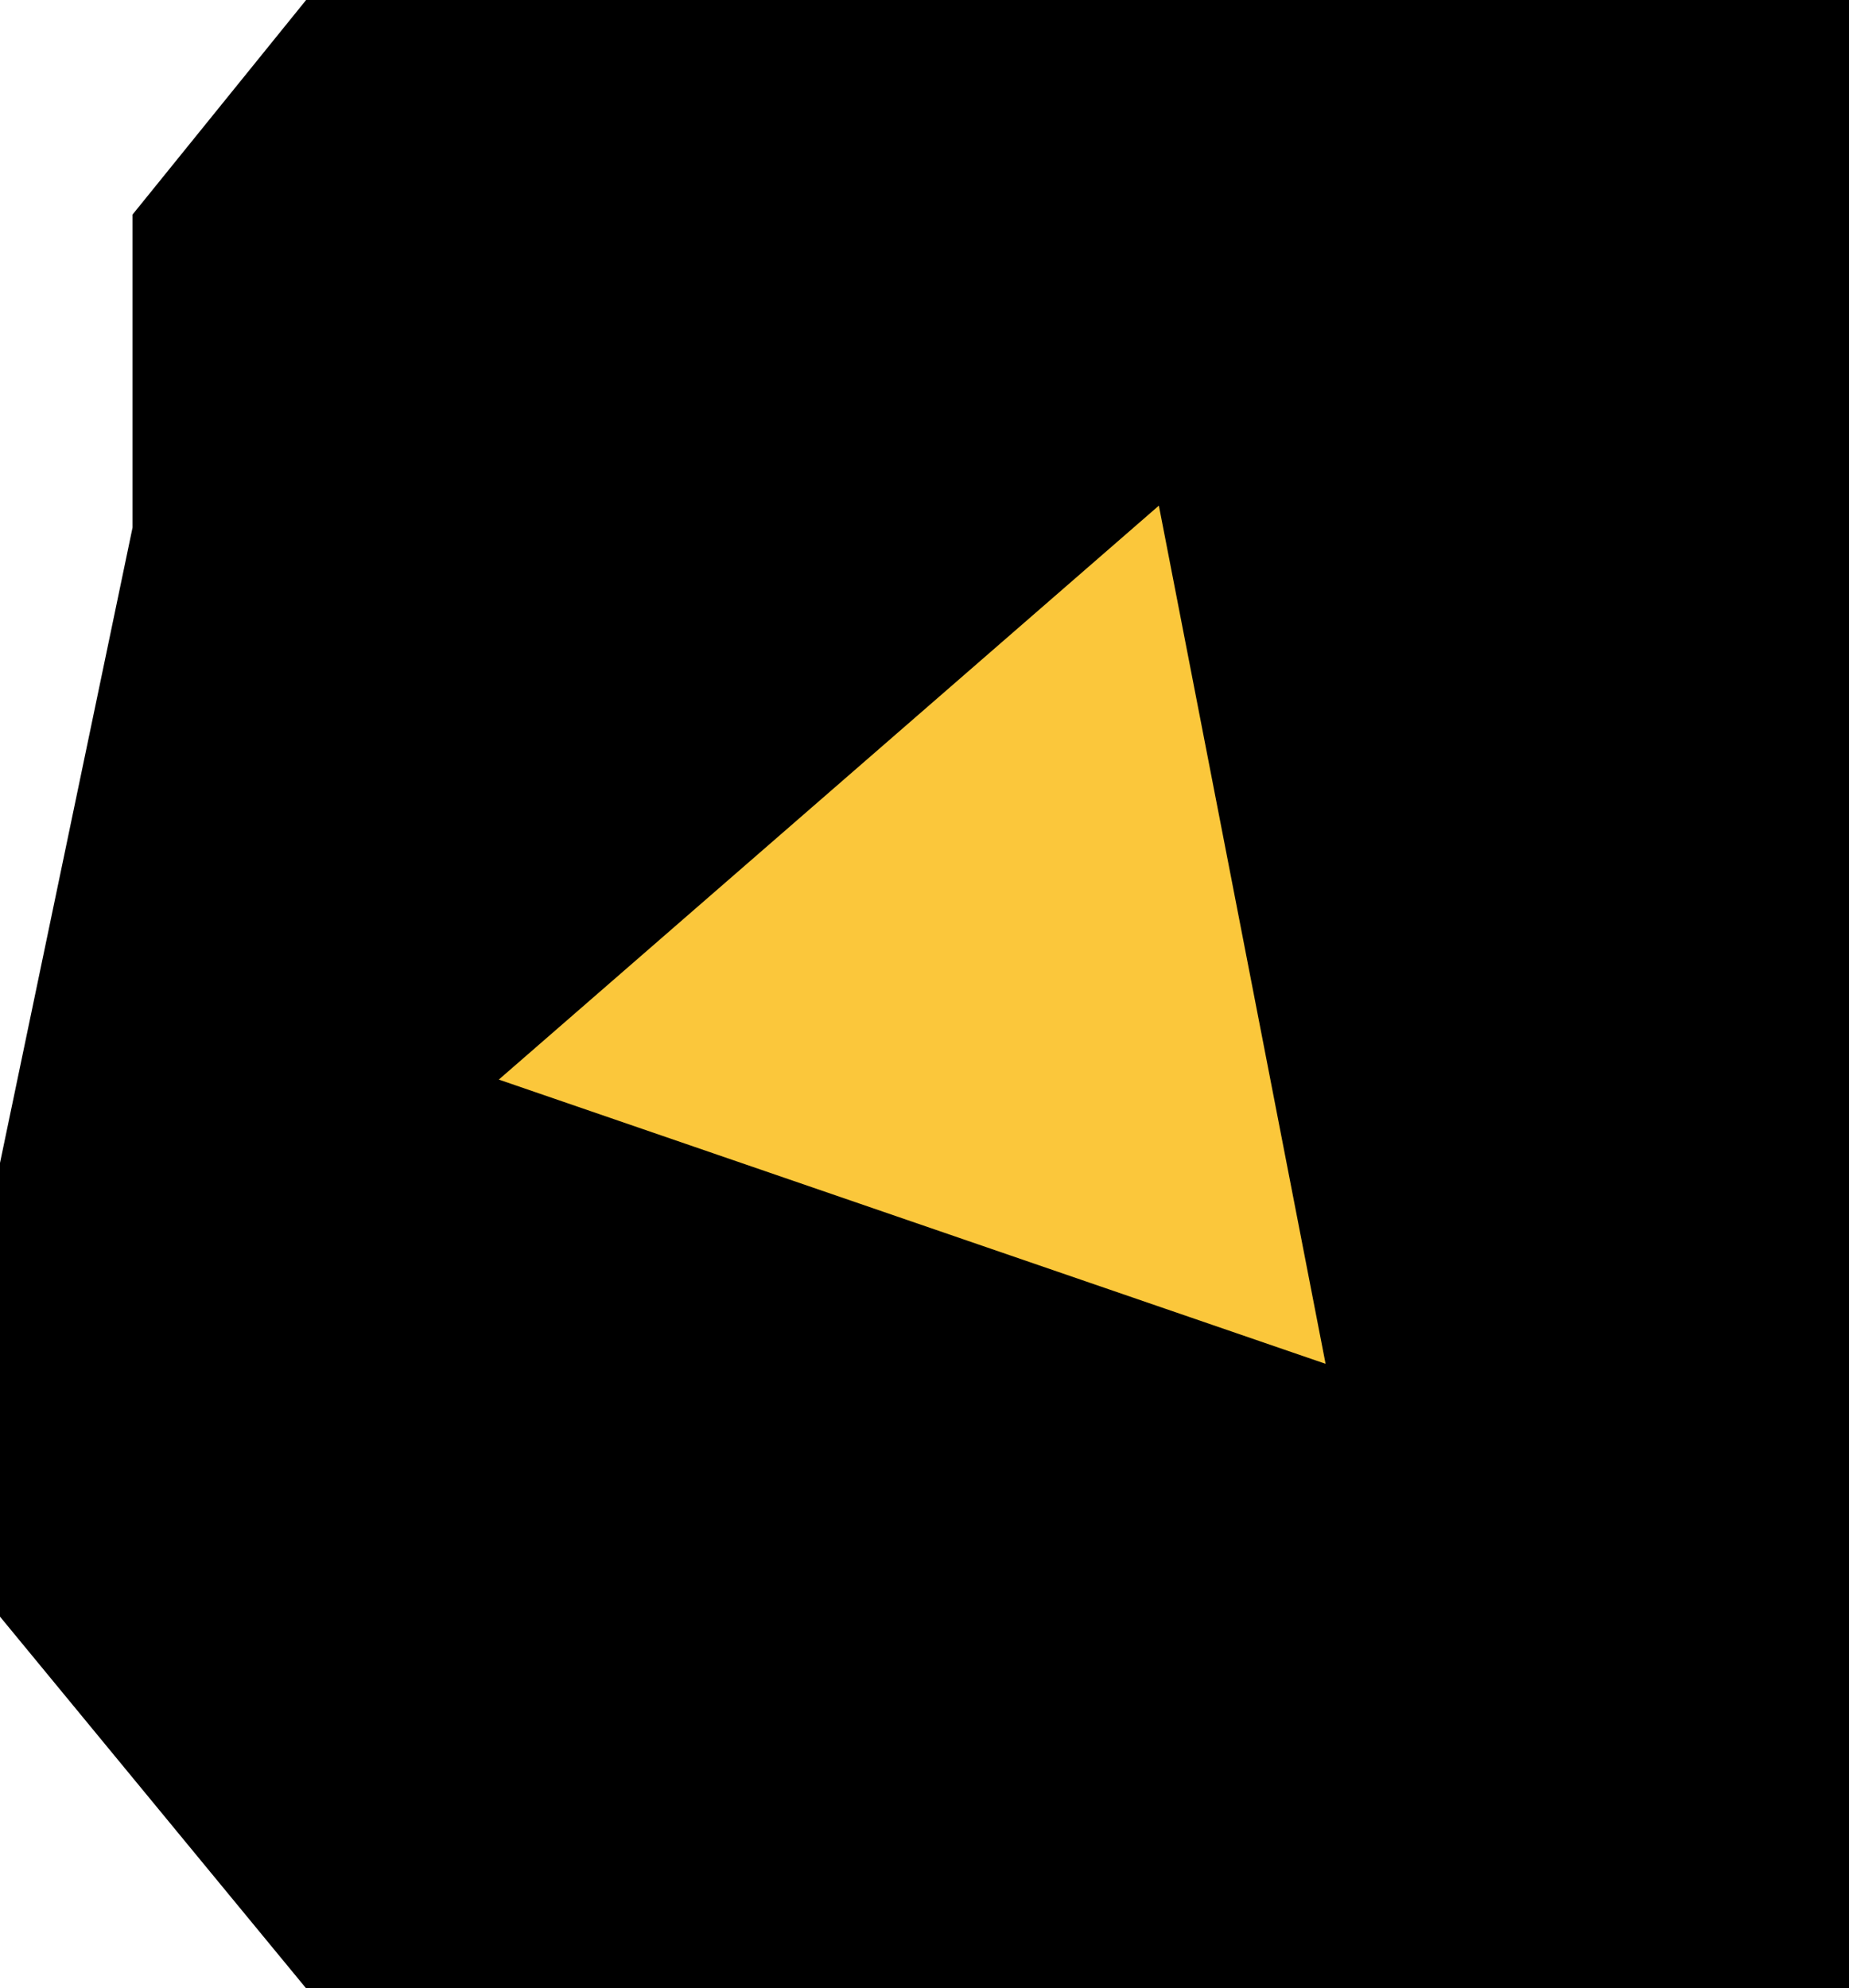
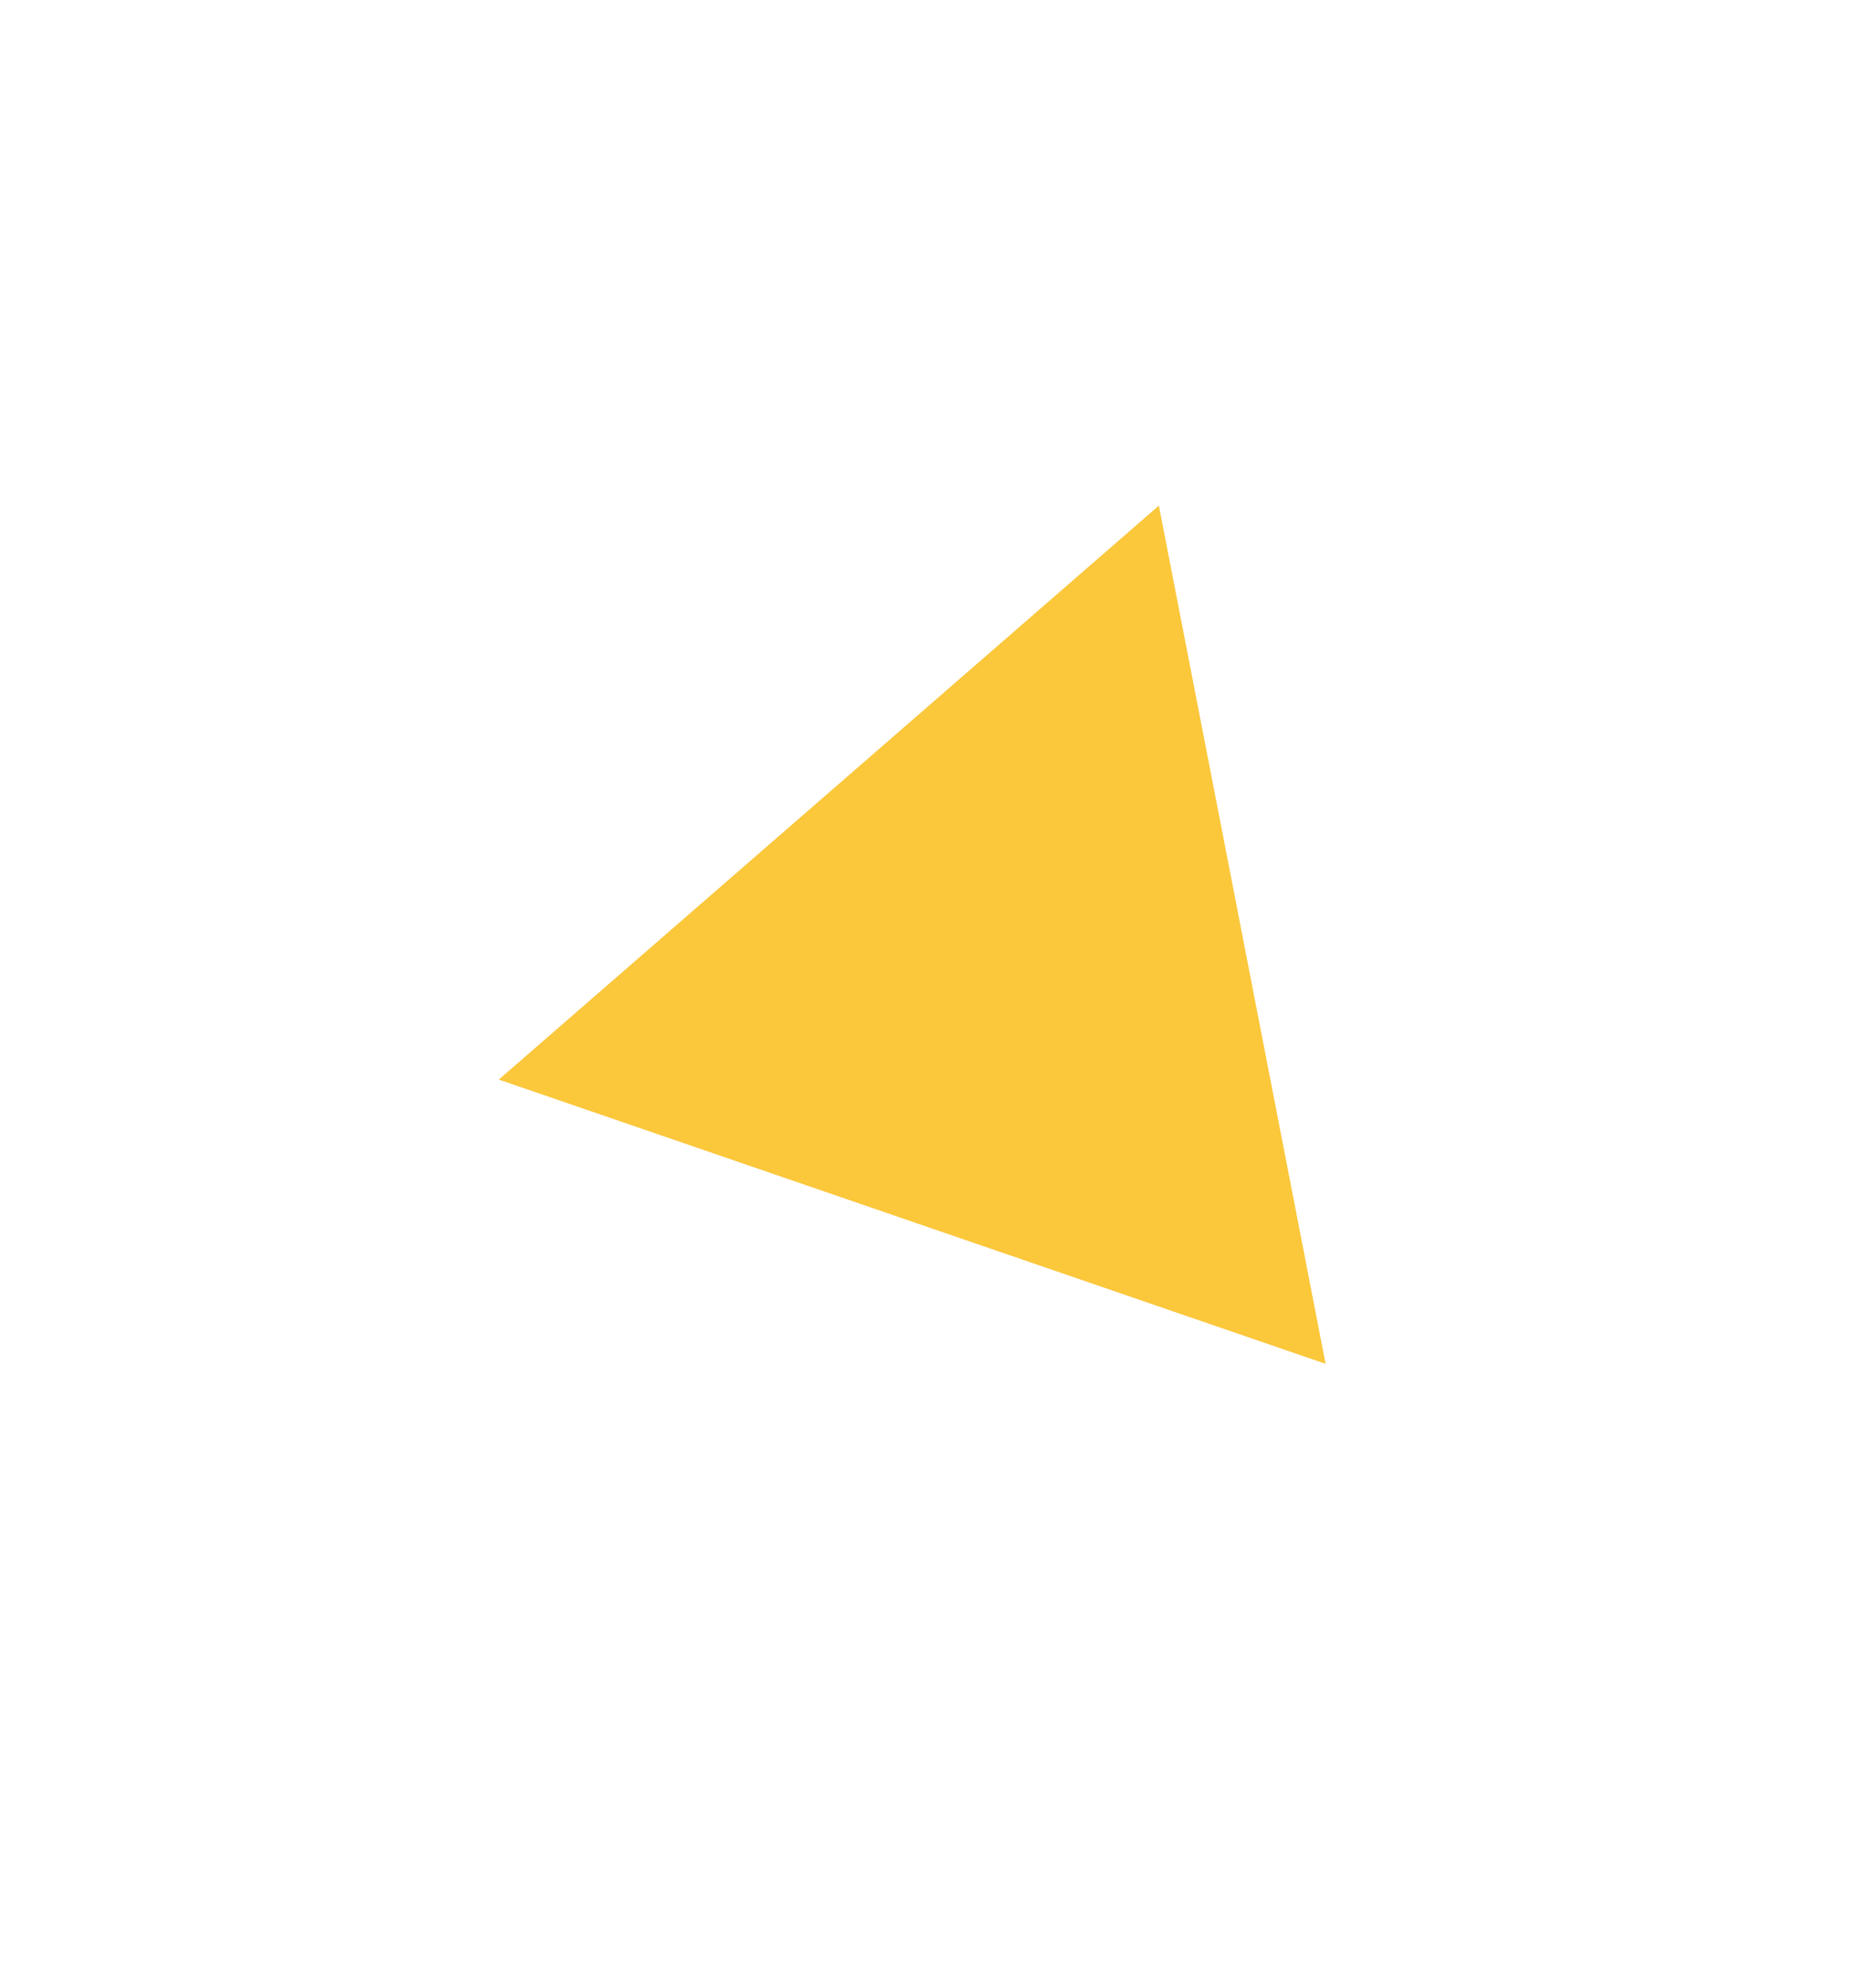
<svg xmlns="http://www.w3.org/2000/svg" version="1.1" id="Capa_1" x="0px" y="0px" viewBox="0 0 135.3 145.5" style="enable-background:new 0 0 135.3 145.5;" xml:space="preserve">
  <style type="text/css">
	.st0{fill:#FBC73B;}
</style>
-   <path id="Trazado_515" d="M101.2,0H22.4L9.7,15.7v22.9L0,85.1v33.2l22.4,27.2h113V0H101.2z" />
  <path id="Polígono_7" class="st0" d="M36.5,79l48.3-42l12.2,62.8L36.5,79z" />
</svg>